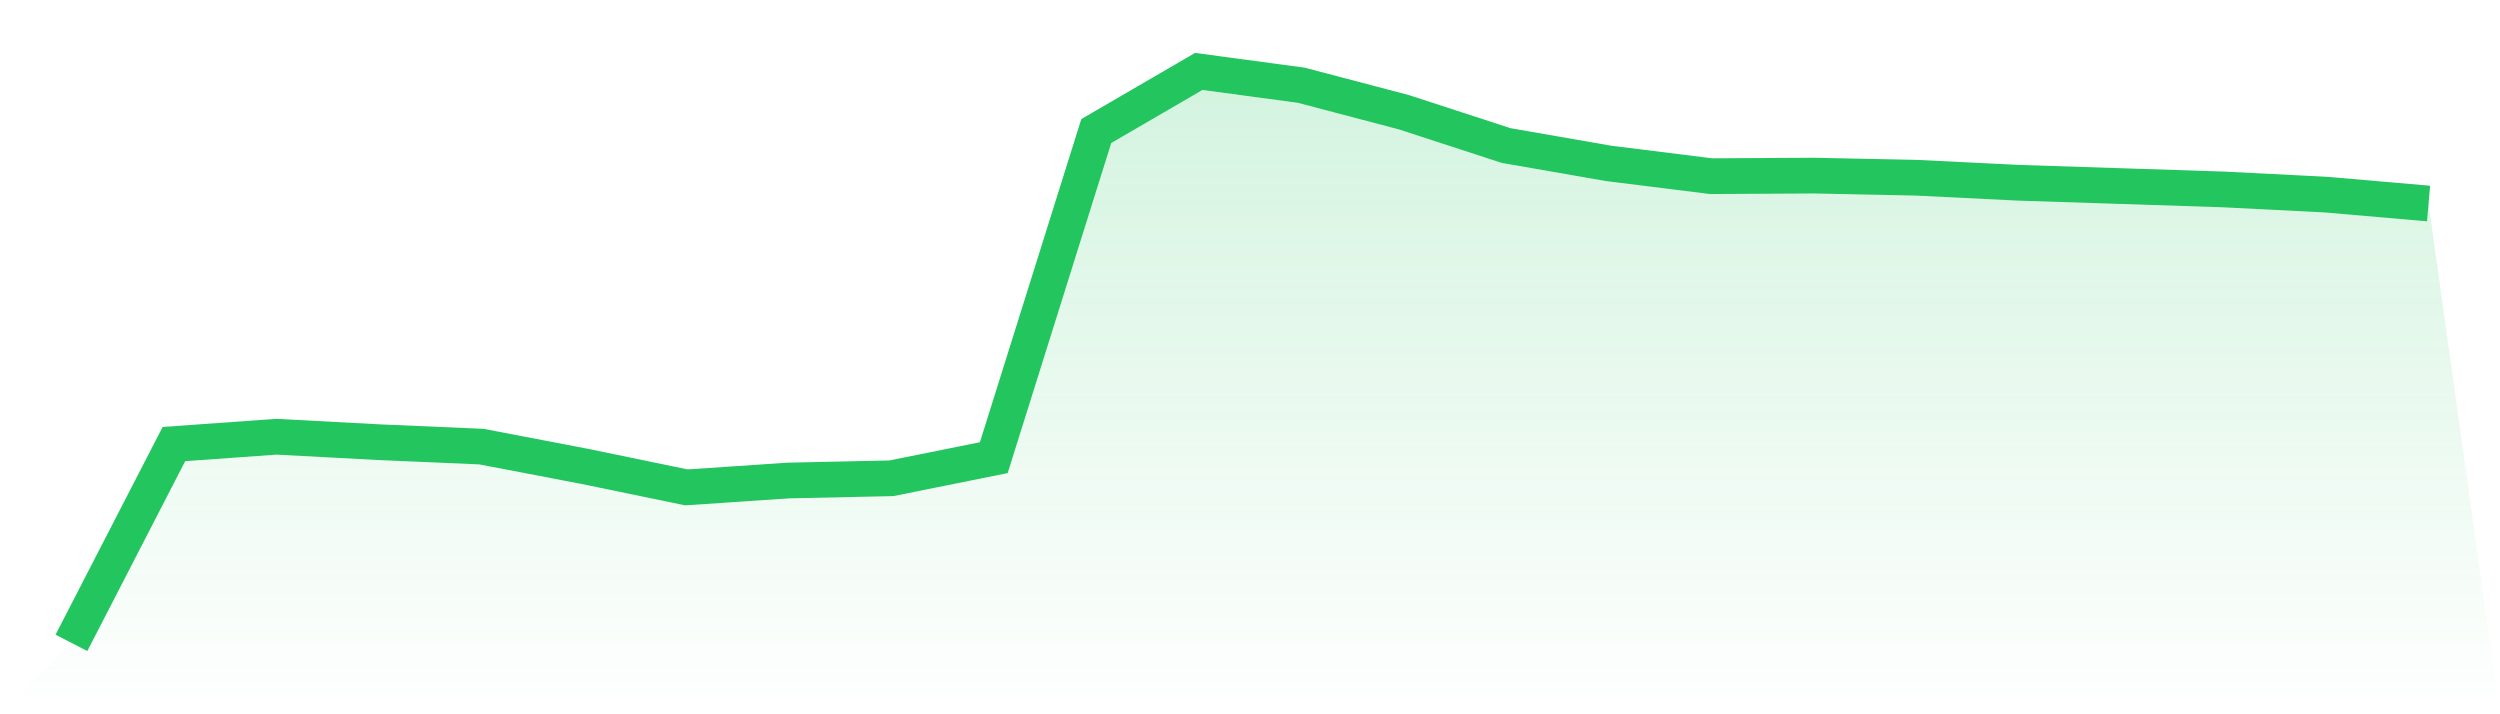
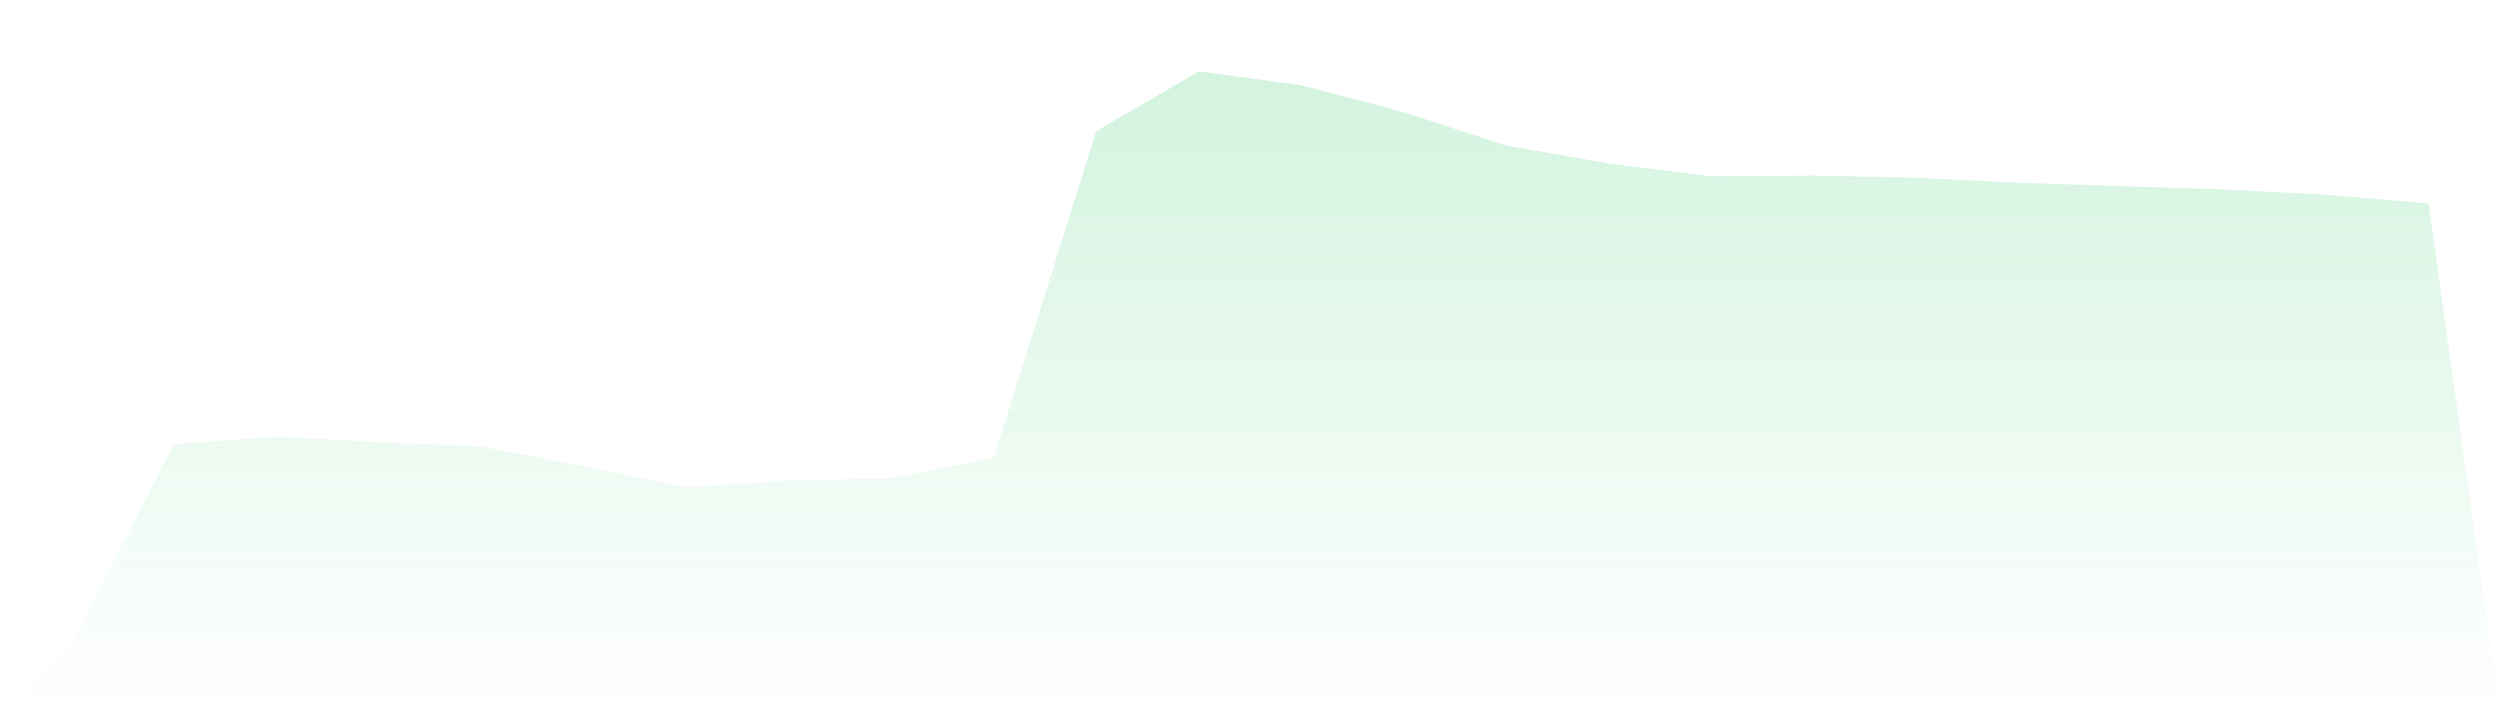
<svg xmlns="http://www.w3.org/2000/svg" viewBox="0 0 140 40">
  <defs>
    <linearGradient id="gradient" x1="0" x2="0" y1="0" y2="1">
      <stop offset="0%" stop-color="#22c55e" stop-opacity="0.2" />
      <stop offset="100%" stop-color="#22c55e" stop-opacity="0" />
    </linearGradient>
  </defs>
  <path d="M4,36 L4,36 L9.739,24.868 L15.478,24.457 L21.217,24.762 L26.957,25.01 L32.696,26.107 L38.435,27.292 L44.174,26.908 L49.913,26.784 L55.652,25.629 L61.391,7.338 L67.13,4 L72.87,4.773 L78.609,6.282 L84.348,8.151 L90.087,9.15 L95.826,9.866 L101.565,9.834 L107.304,9.952 L113.043,10.235 L118.783,10.421 L124.522,10.609 L130.261,10.899 L136,11.397 L140,40 L0,40 z" fill="url(#gradient)" />
-   <path d="M4,36 L4,36 L9.739,24.868 L15.478,24.457 L21.217,24.762 L26.957,25.01 L32.696,26.107 L38.435,27.292 L44.174,26.908 L49.913,26.784 L55.652,25.629 L61.391,7.338 L67.13,4 L72.87,4.773 L78.609,6.282 L84.348,8.151 L90.087,9.15 L95.826,9.866 L101.565,9.834 L107.304,9.952 L113.043,10.235 L118.783,10.421 L124.522,10.609 L130.261,10.899 L136,11.397" fill="none" stroke="#22c55e" stroke-width="2" />
</svg>